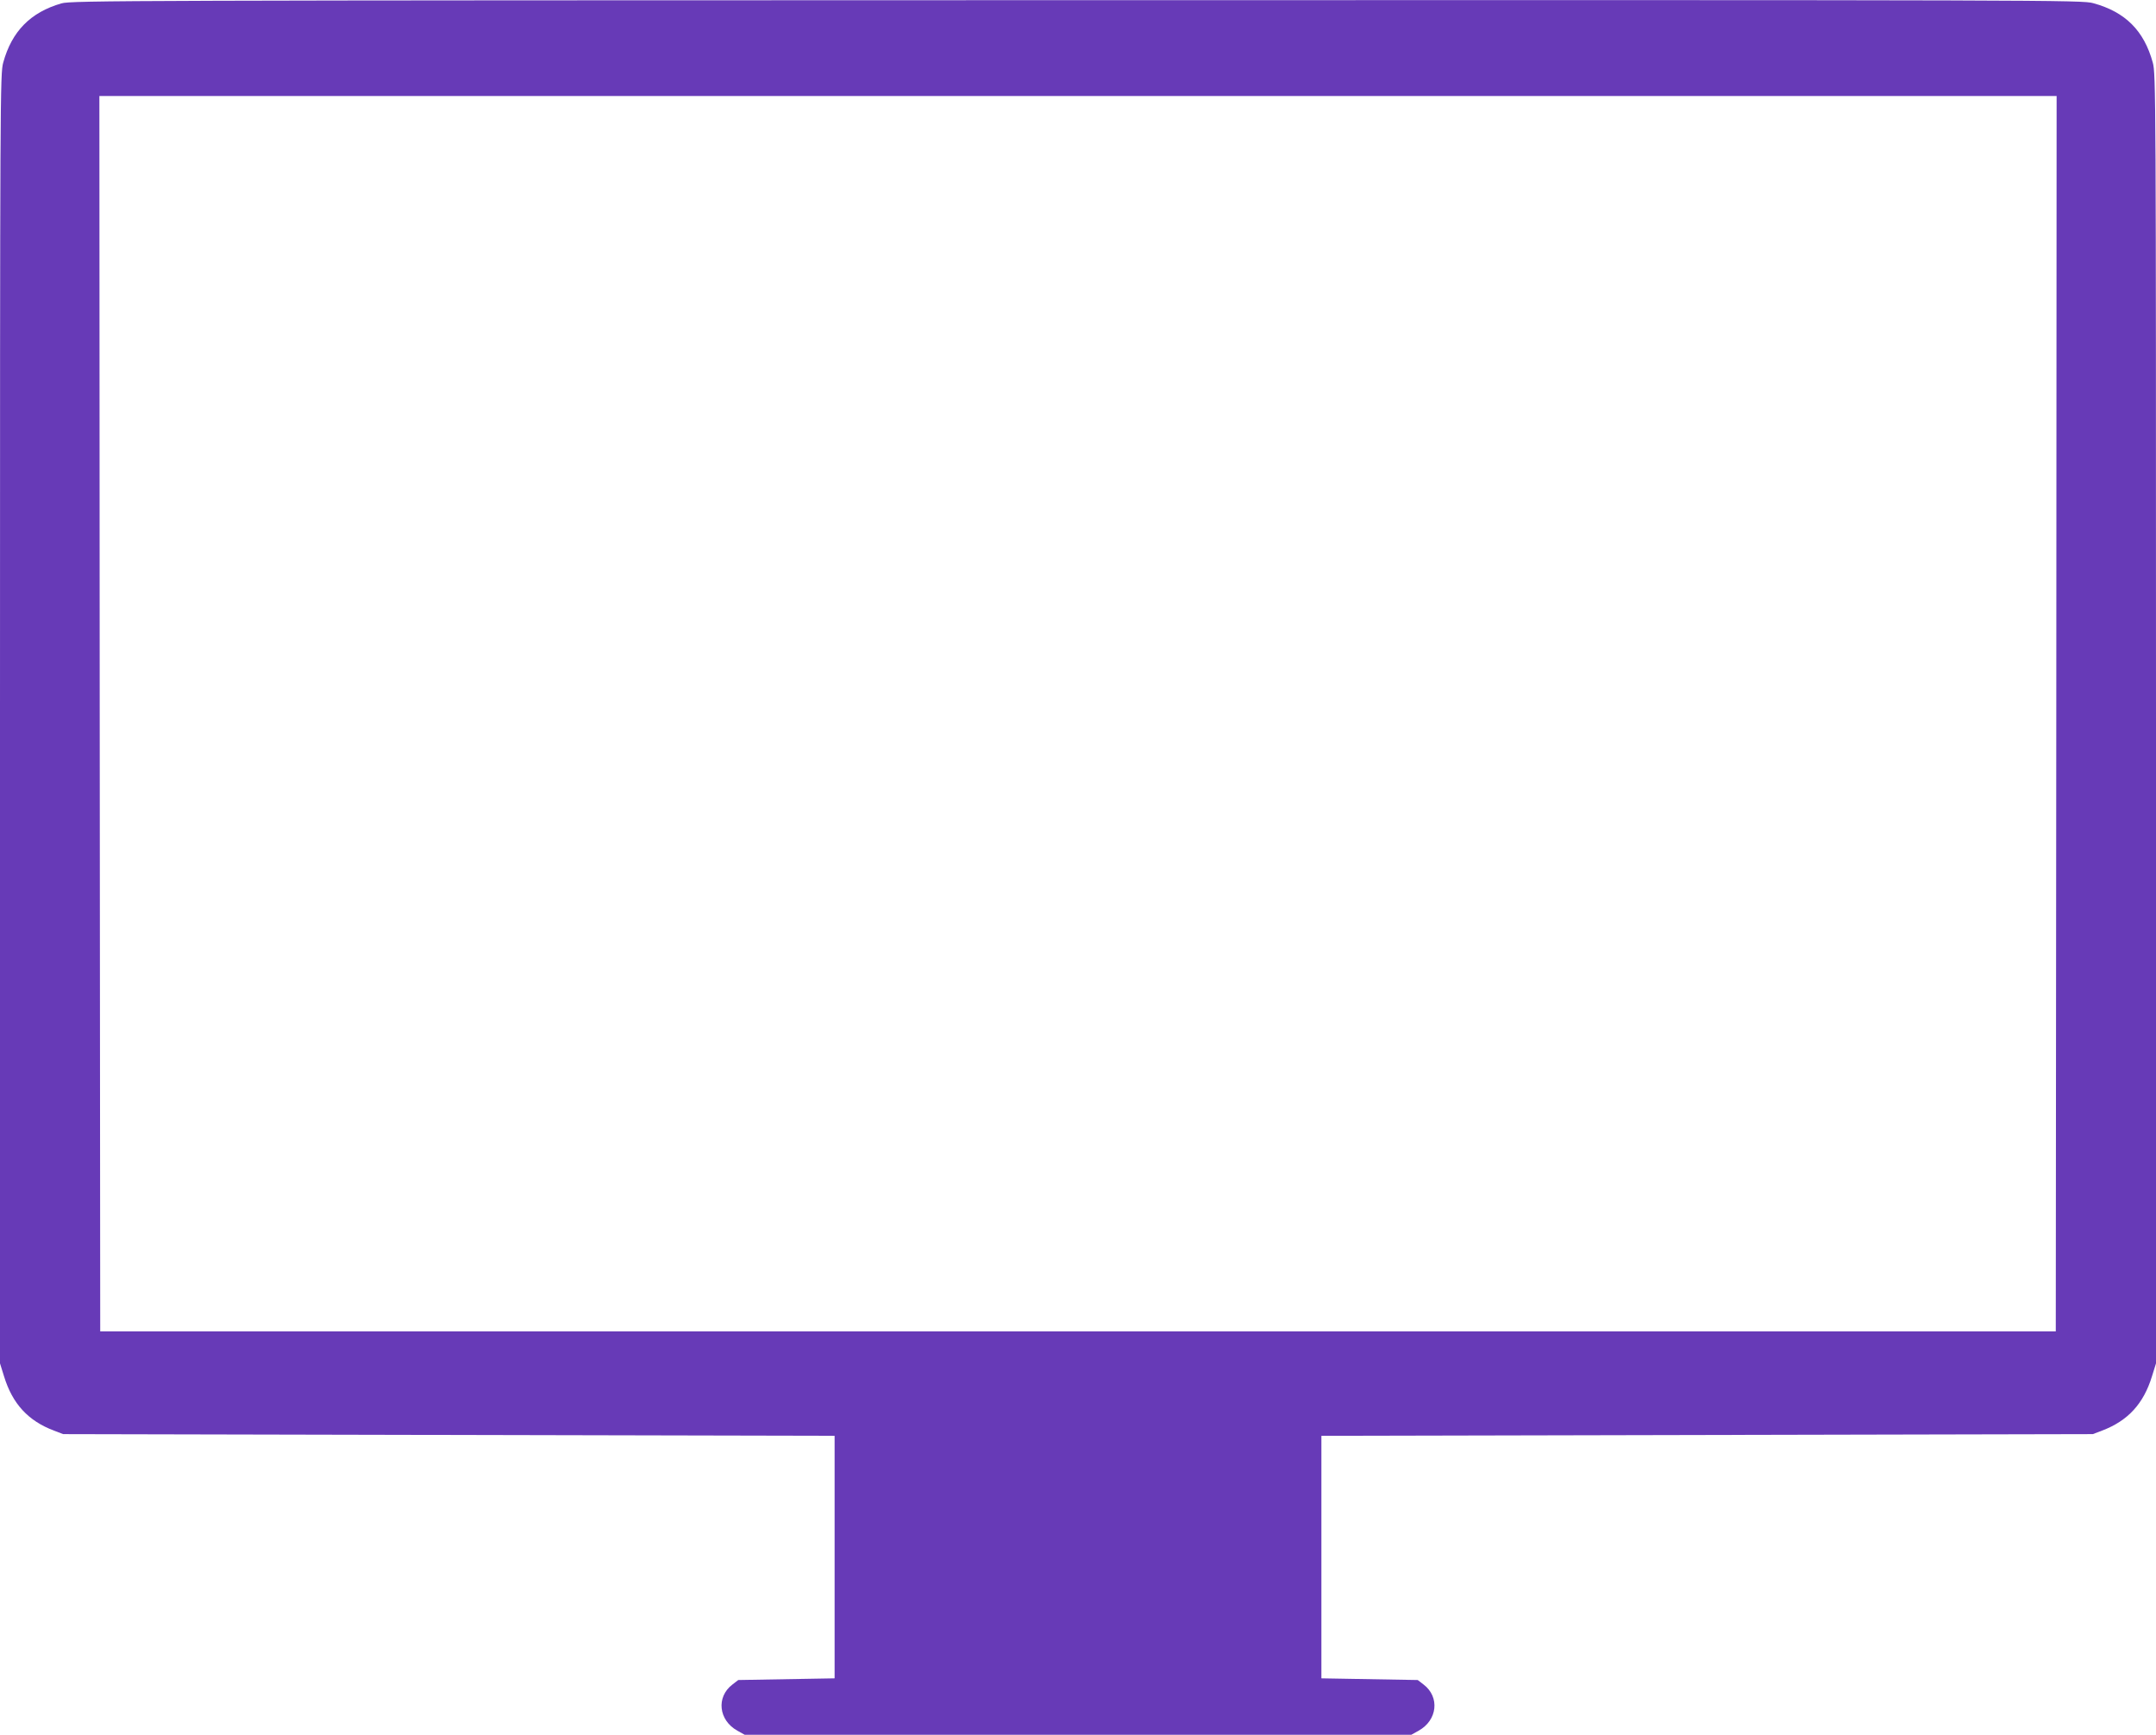
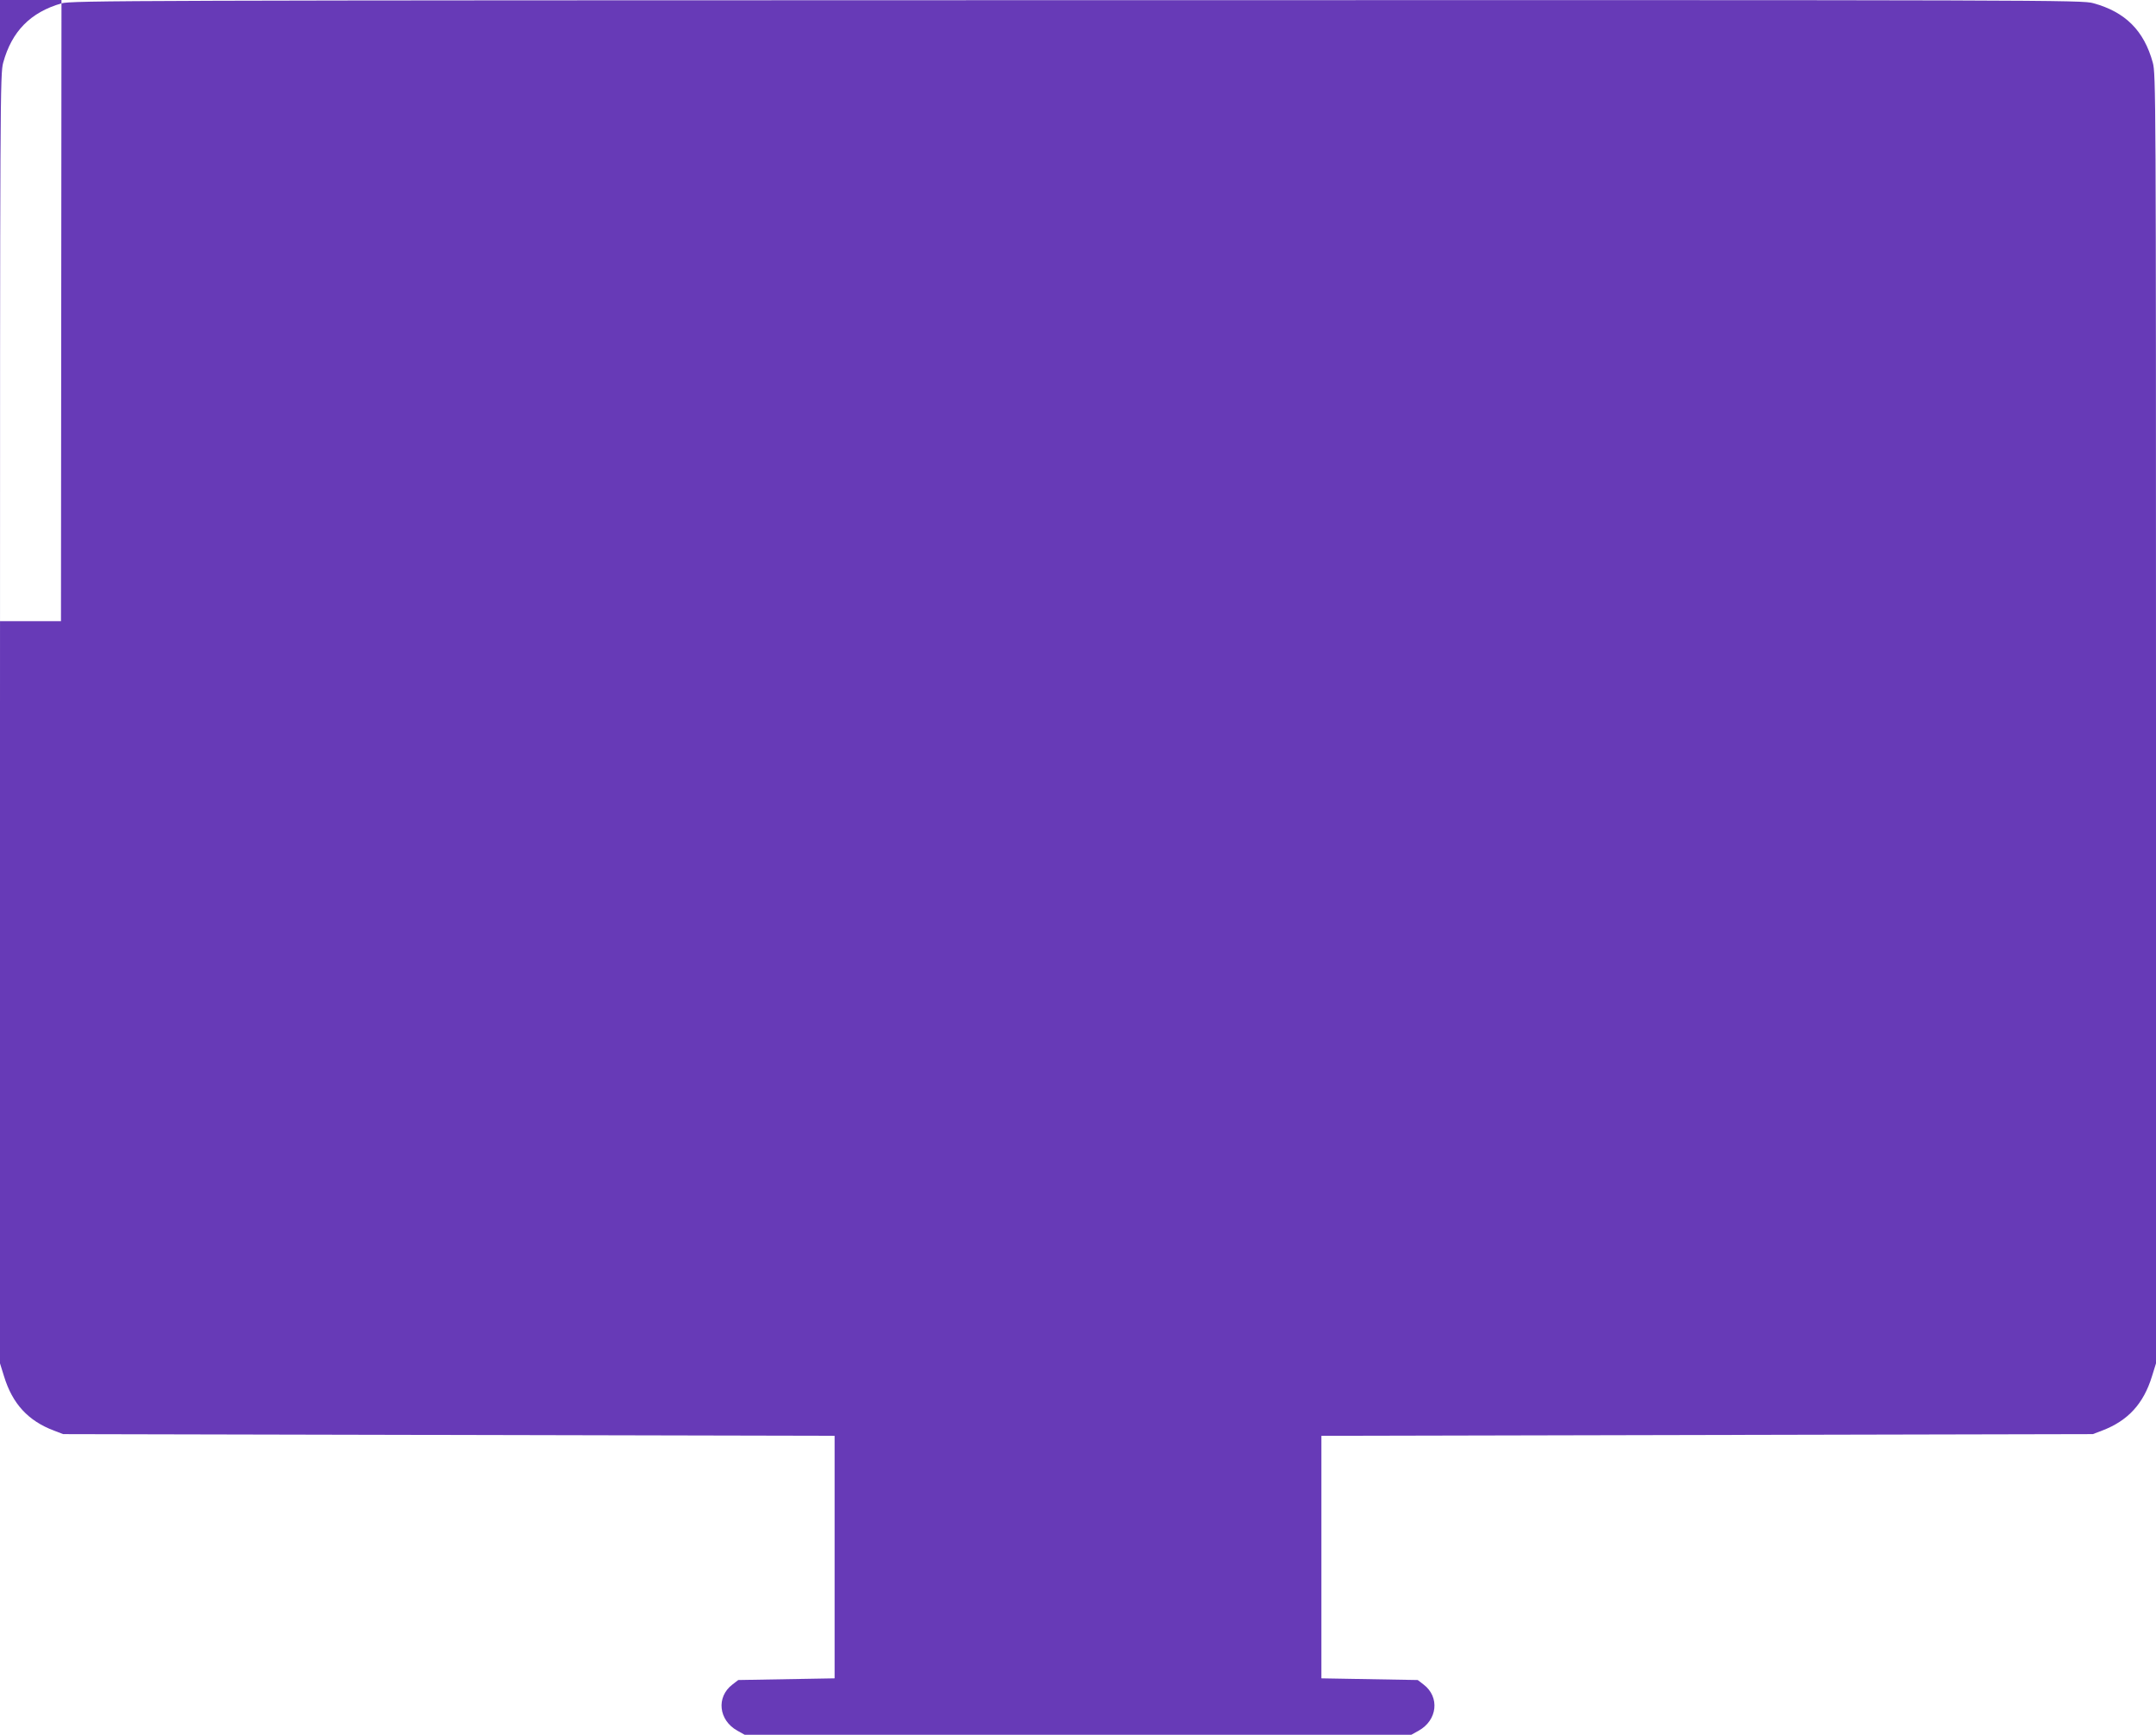
<svg xmlns="http://www.w3.org/2000/svg" version="1.0" width="1280pt" height="1030pt" viewBox="0 0 1280 1030" preserveAspectRatio="xMidYMid meet">
  <g transform="translate(0,1030) scale(0.1,-0.1)" fill="#673ab7" stroke="none">
-     <path d="M365 10280 c-184 -53 -295 -166 -346 -352 -18 -66 -19 -180 -19 -3895 l0 -3828 24 -77 c50 -163 143 -264 296 -322 l55 -21 2290 -5 2290 -5 0 -720 0 -720 -286 -5 -286 -5 -35 -27 c-97 -74 -82 -212 30 -274 l43 -24 1979 0 1979 0 43 24 c112 62 127 200 30 274 l-35 27 -286 5 -286 5 0 720 0 720 2290 5 2290 5 55 21 c153 58 246 159 296 322 l24 77 0 3828 c0 3715 -1 3829 -19 3895 -52 190 -163 301 -353 353 -66 19 -224 19 -6035 18 -5642 -1 -5971 -2 -6028 -19z m11843 -4217 l-3 -3668 -5805 0 -5805 0 -3 3668 -2 3667 5810 0 5810 0 -2 -3667z" />
+     <path d="M365 10280 c-184 -53 -295 -166 -346 -352 -18 -66 -19 -180 -19 -3895 l0 -3828 24 -77 c50 -163 143 -264 296 -322 l55 -21 2290 -5 2290 -5 0 -720 0 -720 -286 -5 -286 -5 -35 -27 c-97 -74 -82 -212 30 -274 l43 -24 1979 0 1979 0 43 24 c112 62 127 200 30 274 l-35 27 -286 5 -286 5 0 720 0 720 2290 5 2290 5 55 21 c153 58 246 159 296 322 l24 77 0 3828 c0 3715 -1 3829 -19 3895 -52 190 -163 301 -353 353 -66 19 -224 19 -6035 18 -5642 -1 -5971 -2 -6028 -19z l-3 -3668 -5805 0 -5805 0 -3 3668 -2 3667 5810 0 5810 0 -2 -3667z" />
  </g>
</svg>